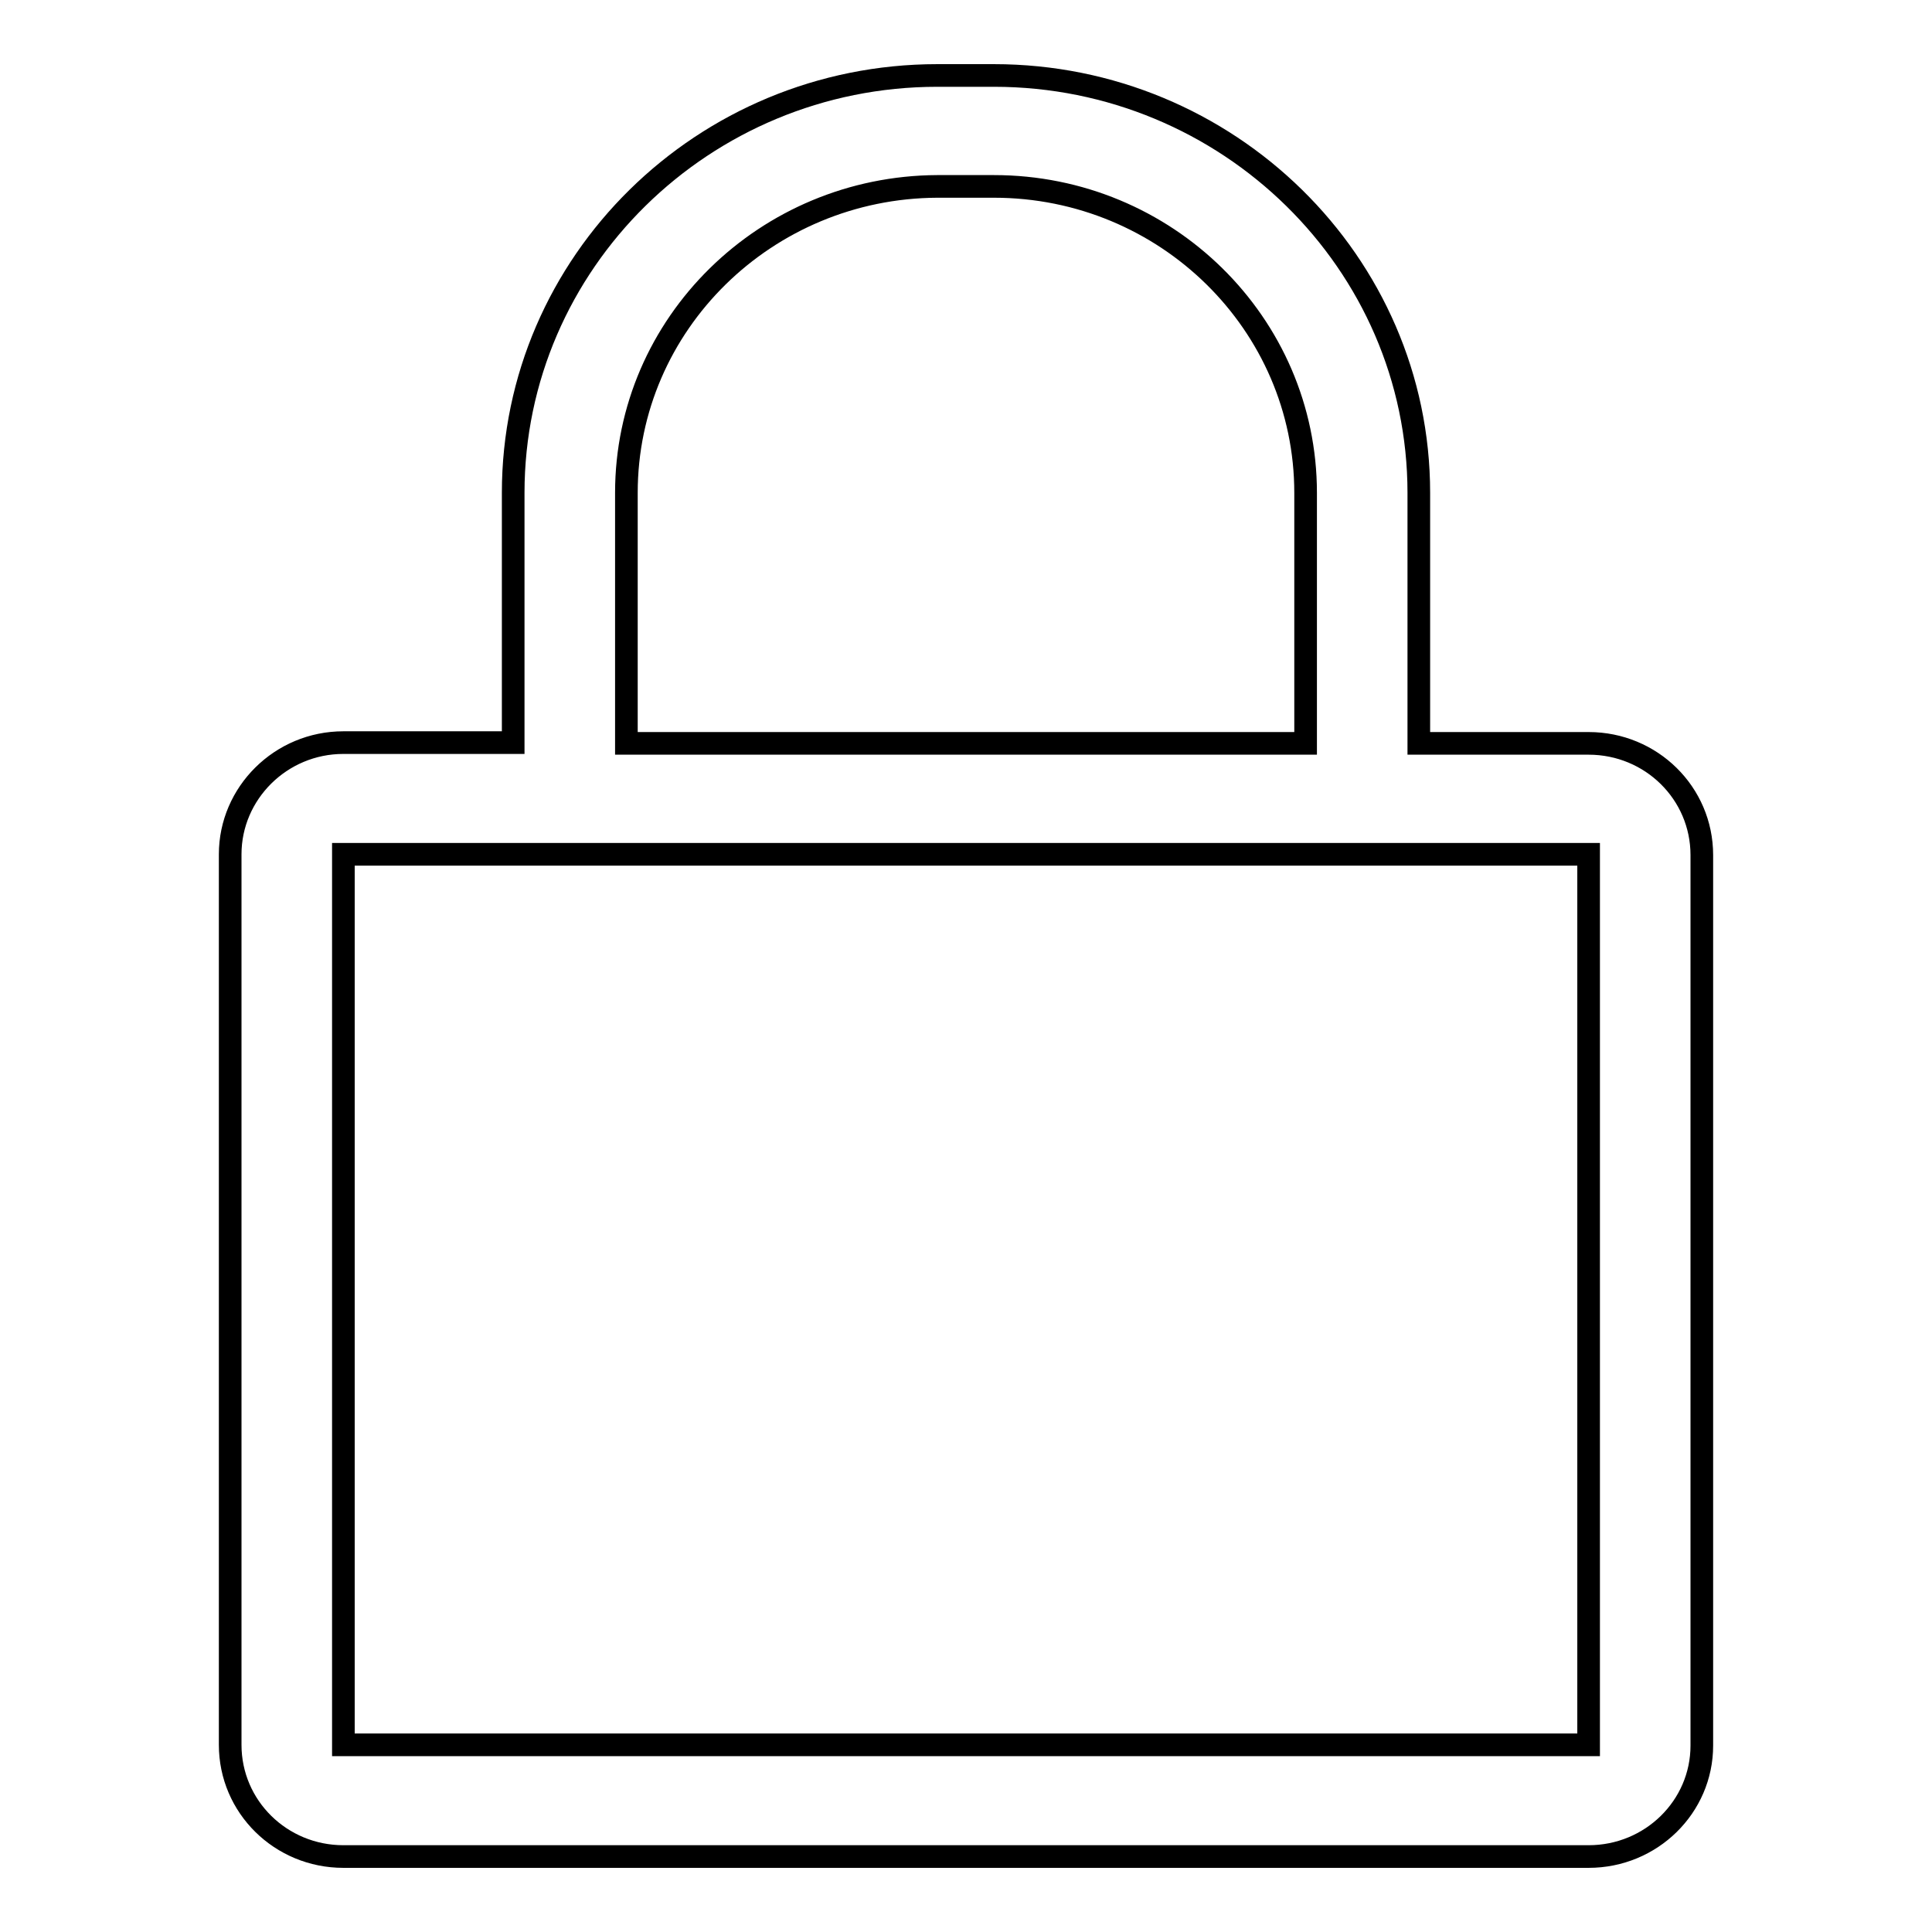
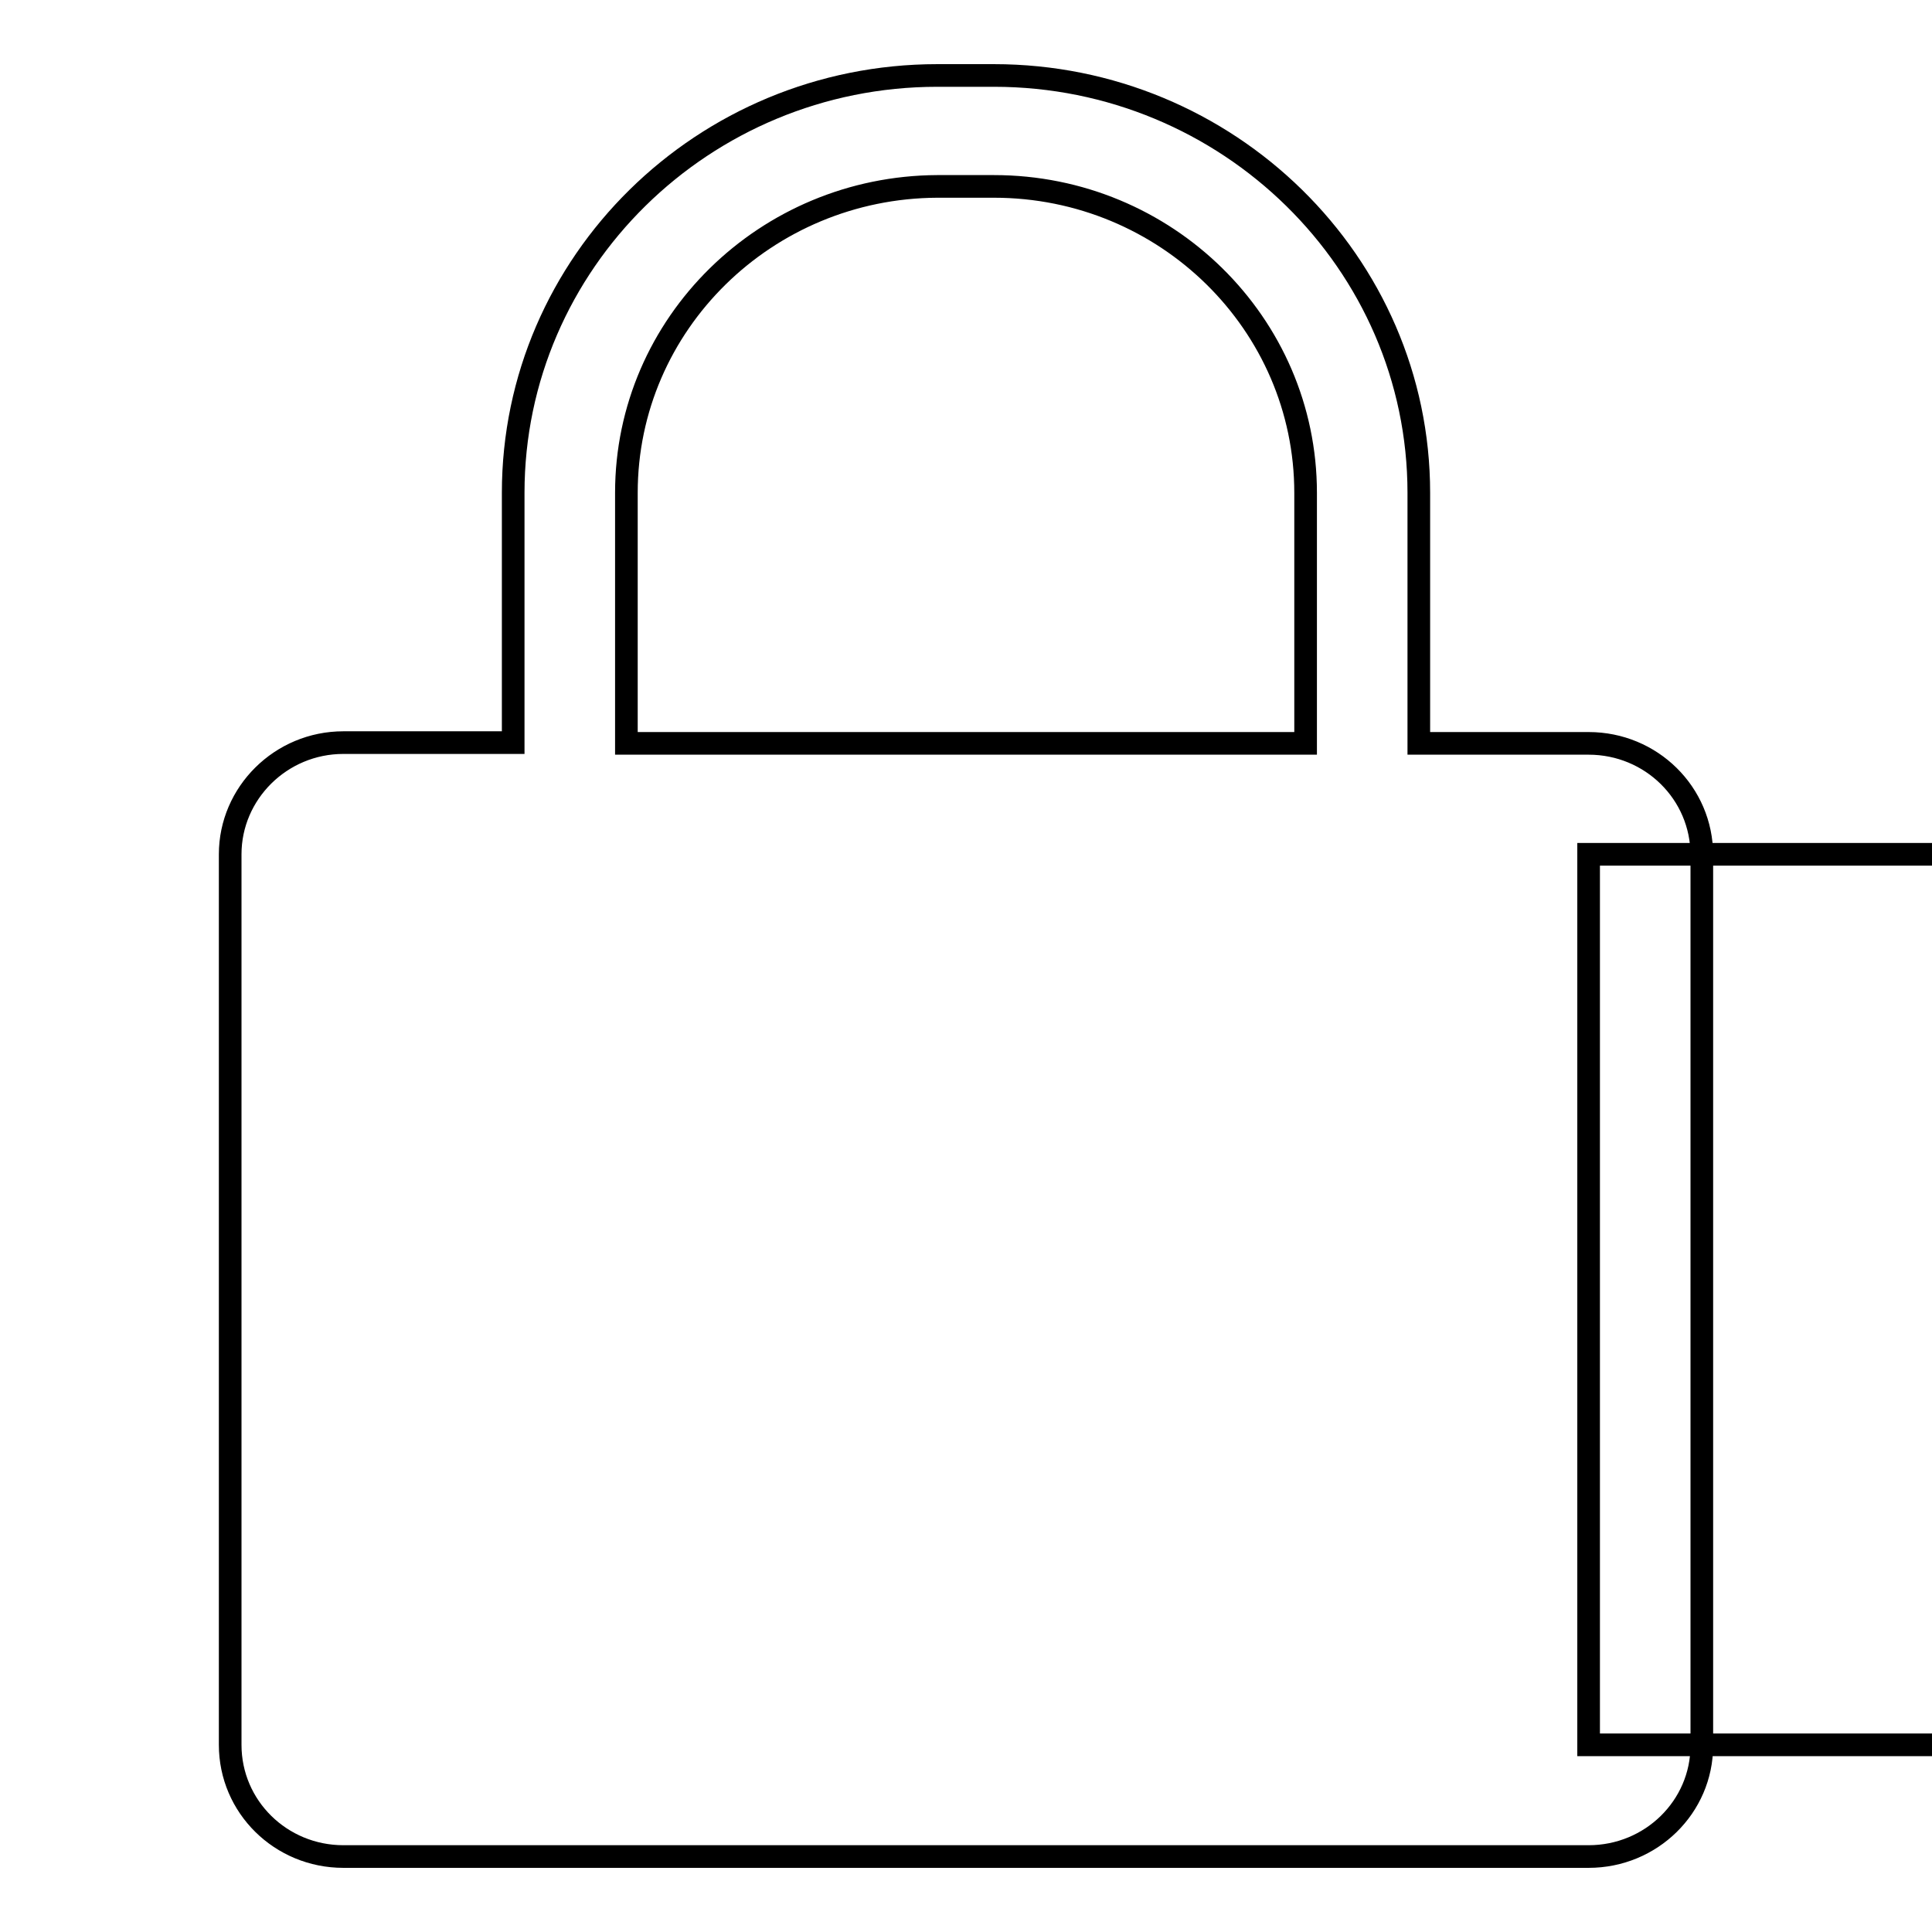
<svg xmlns="http://www.w3.org/2000/svg" version="1.1" x="0px" y="0px" viewBox="0 0 256 256" enable-background="new 0 0 256 256" xml:space="preserve">
  <g>
    <g>
-       <path stroke-width="3" fill-opacity="0" stroke="#000000" d="M210.5,246h-165c-8.3,0-15-6.6-15-14.8v-118c0-8.1,6.7-14.8,15-14.8H68V65.3C68,34.8,93.2,10,124.2,10h7.5c31,0,56.3,24.8,56.3,55.3v33.2h22.5c8.3,0,15,6.6,15,14.8v118C225.5,239.4,218.8,246,210.5,246z M173,65.3c0-22.4-18.5-40.6-41.3-40.6h-7.5C101.5,24.8,83,42.9,83,65.3v33.2h90V65.3z M210.5,113.2h-165v118h165V113.2z" />
+       <path stroke-width="3" fill-opacity="0" stroke="#000000" d="M210.5,246h-165c-8.3,0-15-6.6-15-14.8v-118c0-8.1,6.7-14.8,15-14.8H68V65.3C68,34.8,93.2,10,124.2,10h7.5c31,0,56.3,24.8,56.3,55.3v33.2h22.5c8.3,0,15,6.6,15,14.8v118C225.5,239.4,218.8,246,210.5,246z M173,65.3c0-22.4-18.5-40.6-41.3-40.6h-7.5C101.5,24.8,83,42.9,83,65.3v33.2h90V65.3z M210.5,113.2v118h165V113.2z" />
    </g>
  </g>
</svg>